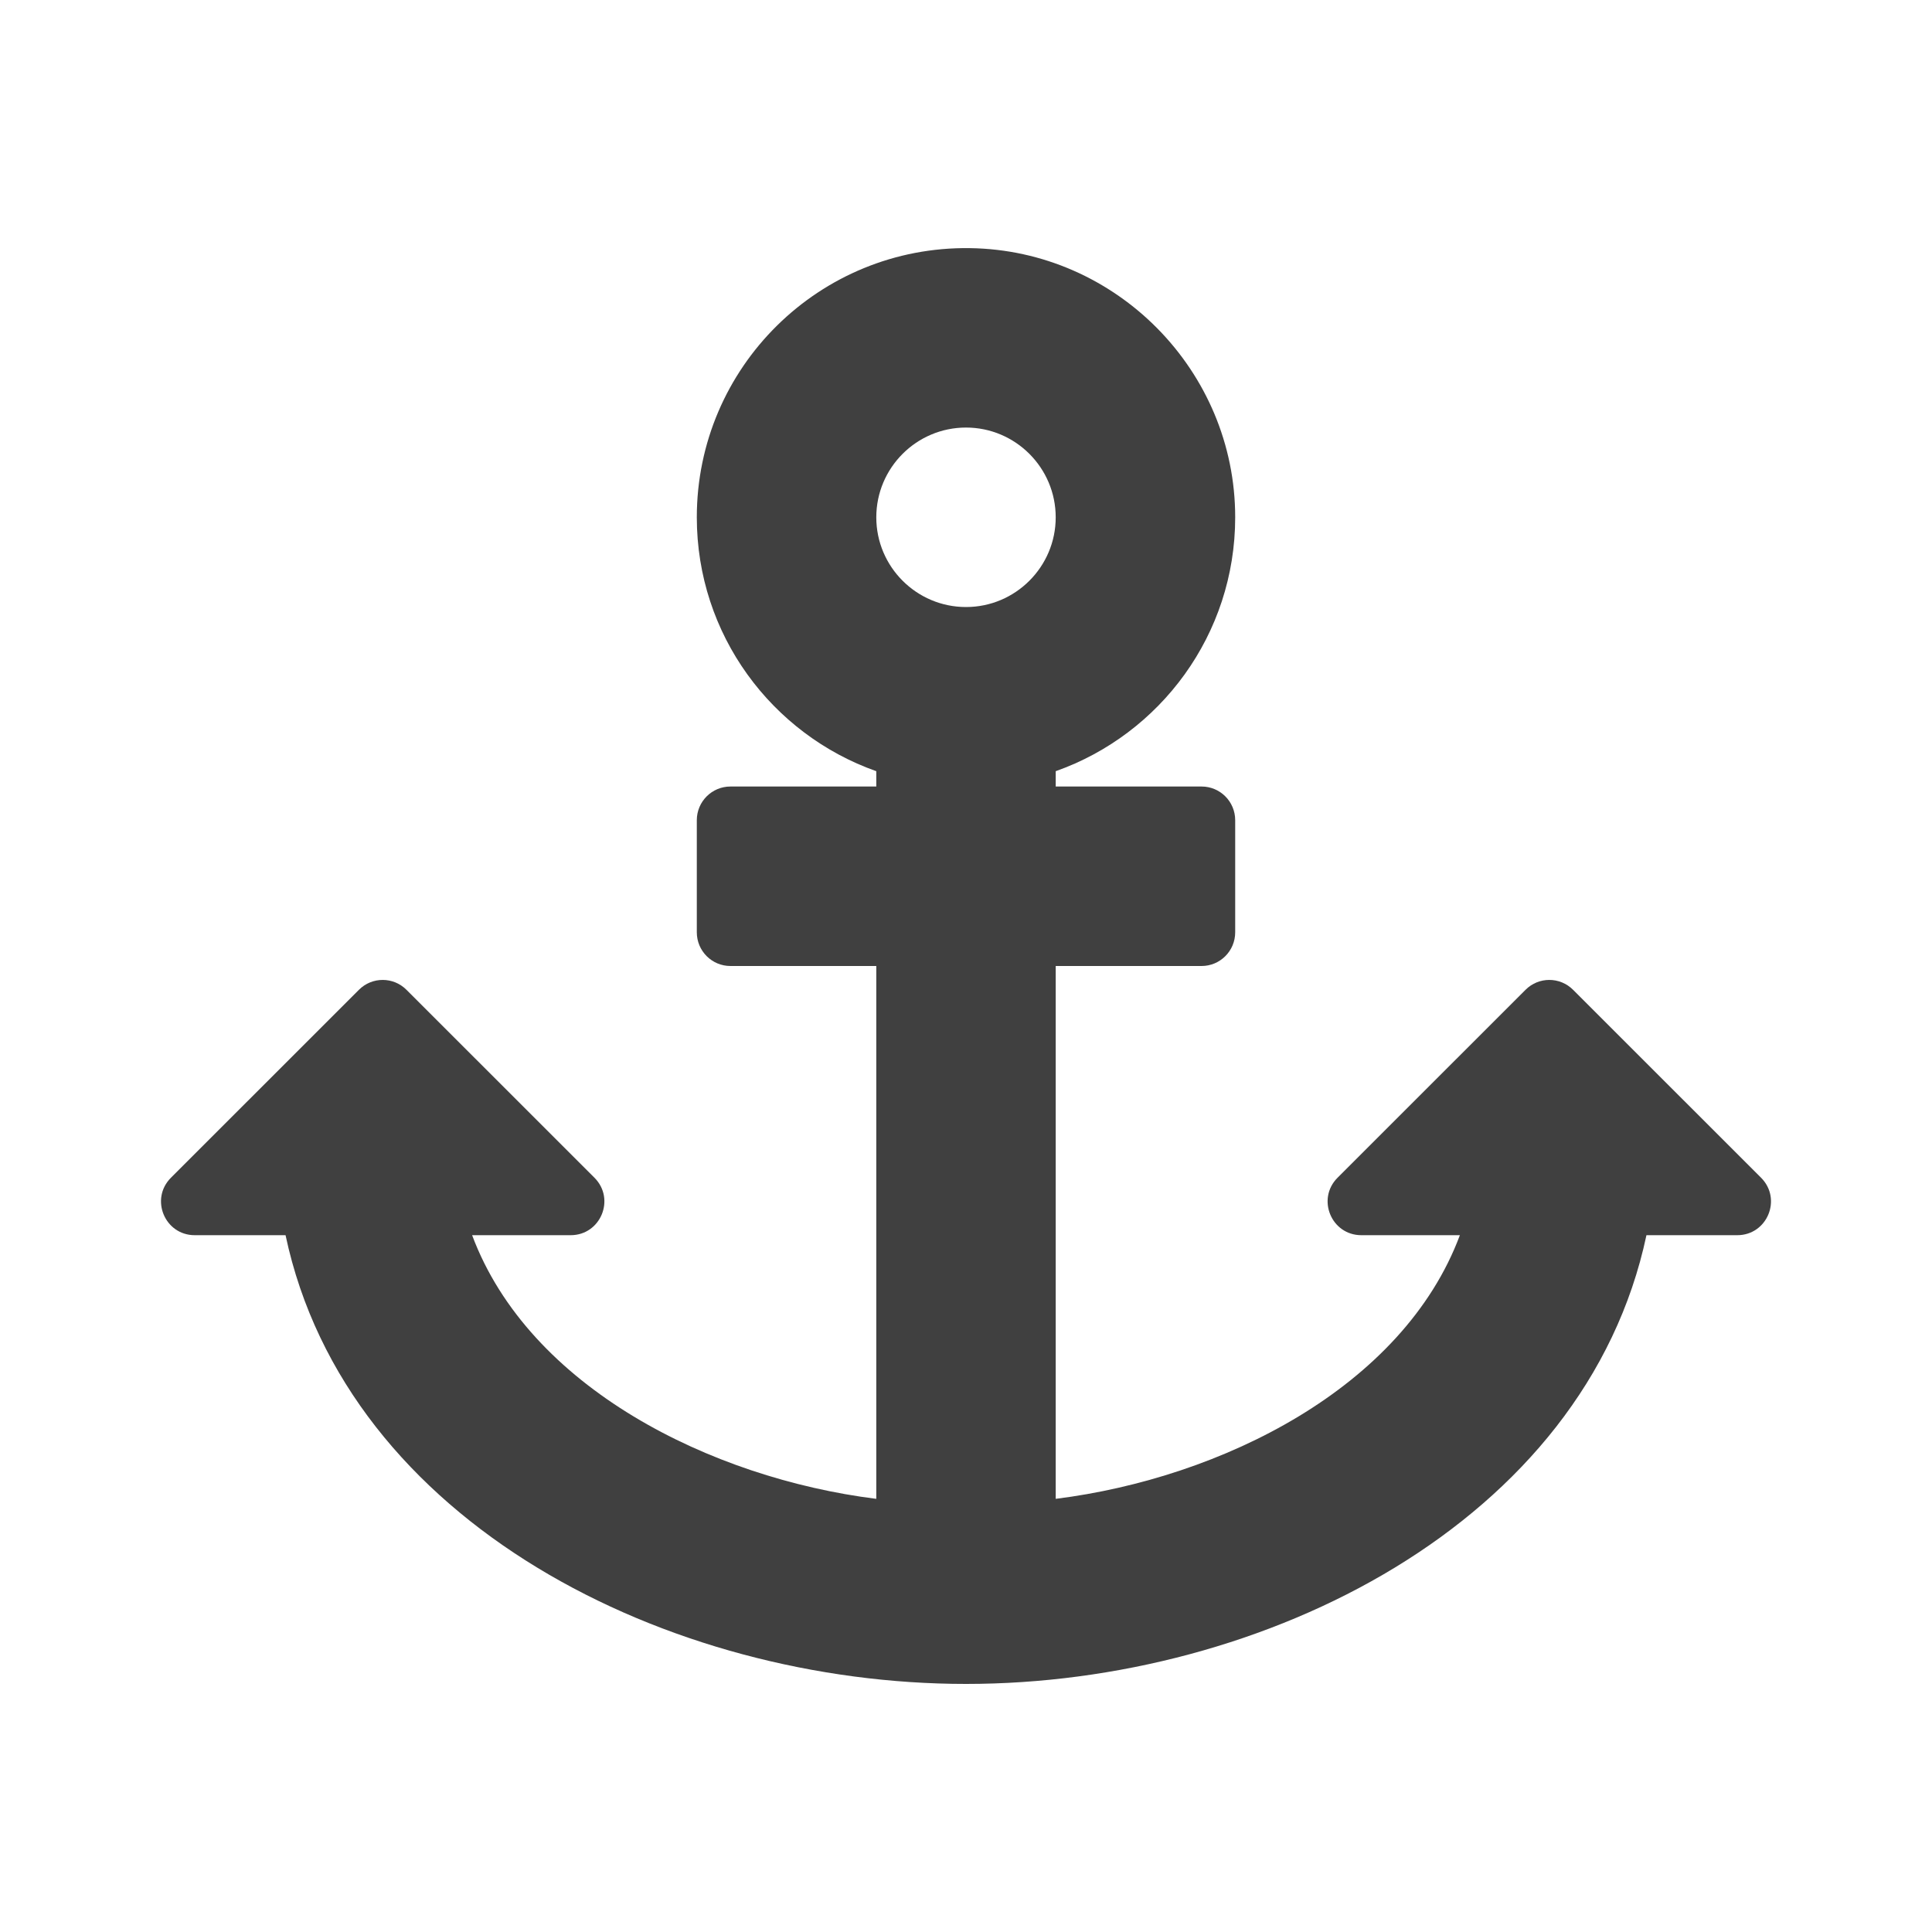
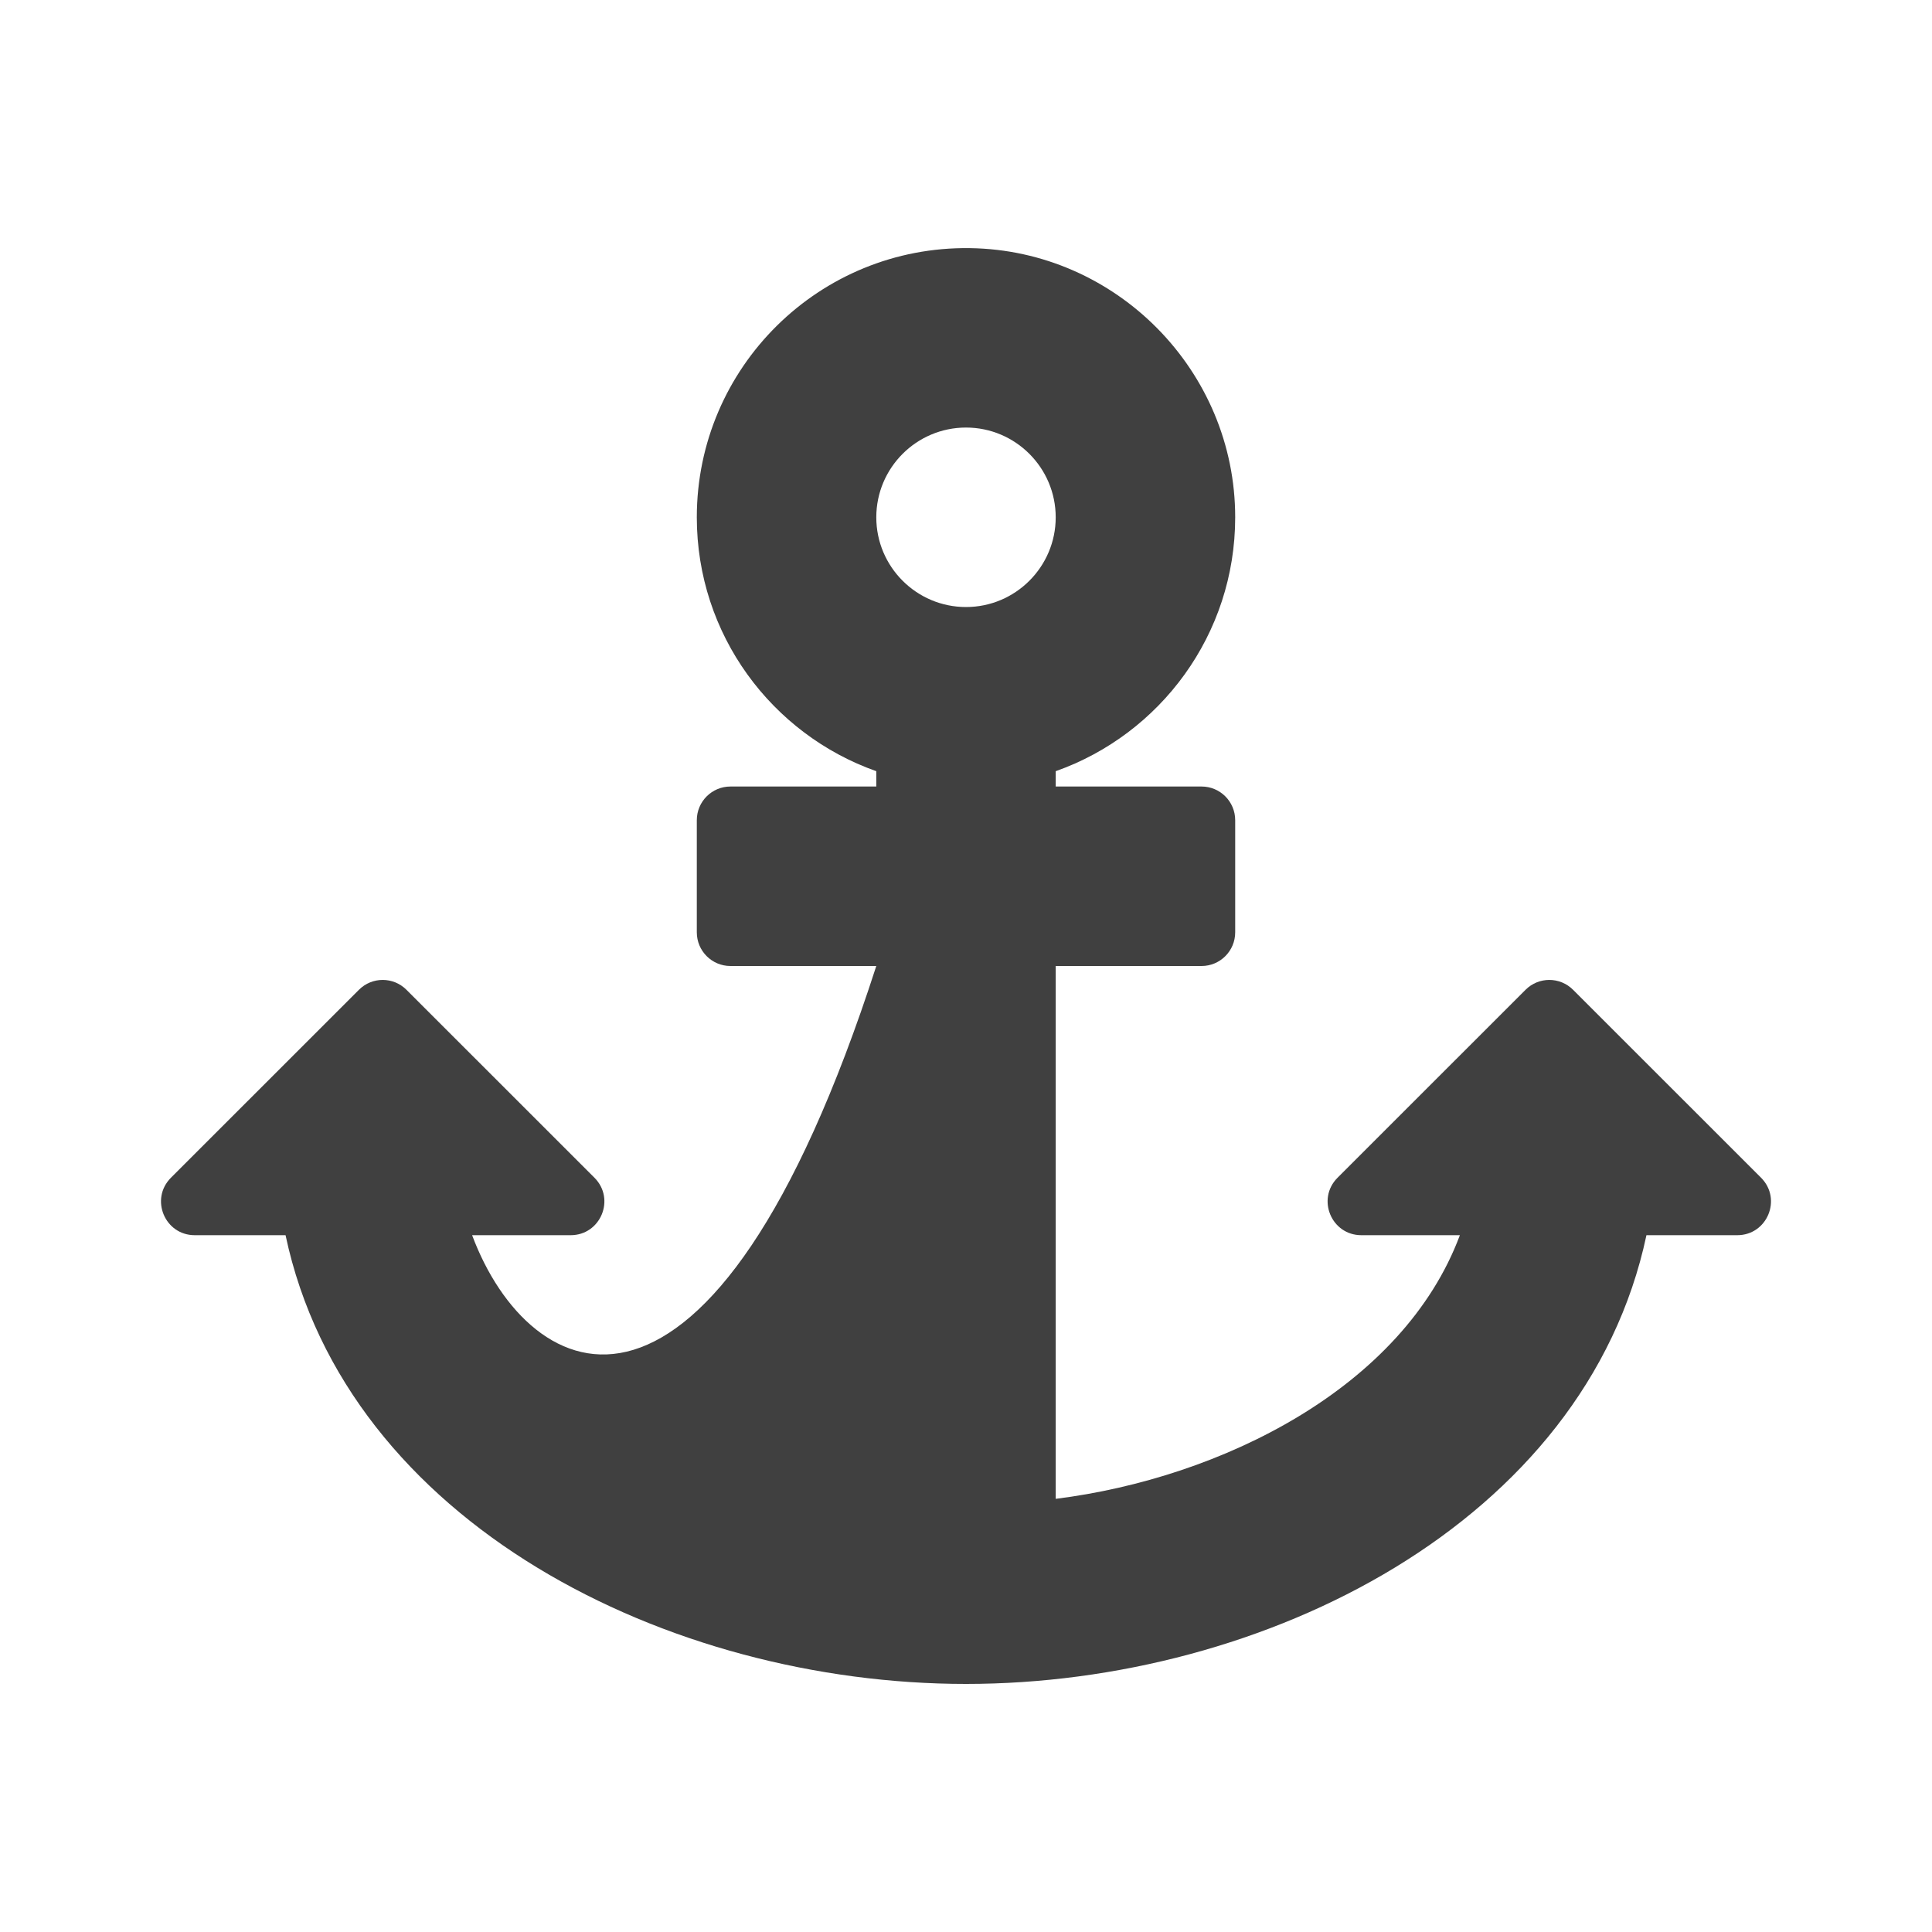
<svg xmlns="http://www.w3.org/2000/svg" width="30" height="30" viewBox="0 0 30 30" fill="none">
-   <path d="M3.024 19.18H4.434C5.384 23.654 10.382 26.148 15 26.148C19.626 26.148 24.617 23.649 25.566 19.18H26.976C27.442 19.18 27.675 18.618 27.346 18.288L24.427 15.37C24.223 15.165 23.892 15.165 23.688 15.37L20.769 18.288C20.44 18.618 20.673 19.18 21.139 19.18H22.669C21.786 21.546 18.969 22.951 16.393 23.274V15H18.658C18.946 15 19.18 14.766 19.18 14.477V12.736C19.18 12.447 18.946 12.213 18.658 12.213H16.393V11.975C18.017 11.401 19.18 9.853 19.18 8.033C19.181 5.758 17.334 3.884 15.06 3.853C12.724 3.82 10.82 5.704 10.82 8.033C10.82 9.853 11.983 11.401 13.607 11.975V12.213H11.342C11.054 12.213 10.82 12.447 10.82 12.736V14.477C10.82 14.766 11.054 15 11.342 15H13.607V23.274C11.04 22.952 8.215 21.547 7.331 19.18H8.861C9.327 19.18 9.56 18.618 9.231 18.288L6.312 15.37C6.108 15.165 5.777 15.165 5.573 15.37L2.654 18.288C2.325 18.618 2.558 19.18 3.024 19.18ZM15 6.639C15.768 6.639 16.393 7.264 16.393 8.033C16.393 8.801 15.768 9.426 15 9.426C14.232 9.426 13.607 8.801 13.607 8.033C13.607 7.264 14.232 6.639 15 6.639Z" fill="#404040" />
+   <path d="M3.024 19.18H4.434C5.384 23.654 10.382 26.148 15 26.148C19.626 26.148 24.617 23.649 25.566 19.18H26.976C27.442 19.18 27.675 18.618 27.346 18.288L24.427 15.37C24.223 15.165 23.892 15.165 23.688 15.37L20.769 18.288C20.44 18.618 20.673 19.18 21.139 19.18H22.669C21.786 21.546 18.969 22.951 16.393 23.274V15H18.658C18.946 15 19.18 14.766 19.18 14.477V12.736C19.18 12.447 18.946 12.213 18.658 12.213H16.393V11.975C18.017 11.401 19.18 9.853 19.18 8.033C19.181 5.758 17.334 3.884 15.06 3.853C12.724 3.82 10.82 5.704 10.82 8.033C10.82 9.853 11.983 11.401 13.607 11.975V12.213H11.342C11.054 12.213 10.82 12.447 10.82 12.736V14.477C10.82 14.766 11.054 15 11.342 15H13.607C11.04 22.952 8.215 21.547 7.331 19.18H8.861C9.327 19.18 9.56 18.618 9.231 18.288L6.312 15.37C6.108 15.165 5.777 15.165 5.573 15.37L2.654 18.288C2.325 18.618 2.558 19.18 3.024 19.18ZM15 6.639C15.768 6.639 16.393 7.264 16.393 8.033C16.393 8.801 15.768 9.426 15 9.426C14.232 9.426 13.607 8.801 13.607 8.033C13.607 7.264 14.232 6.639 15 6.639Z" fill="#404040" />
</svg>